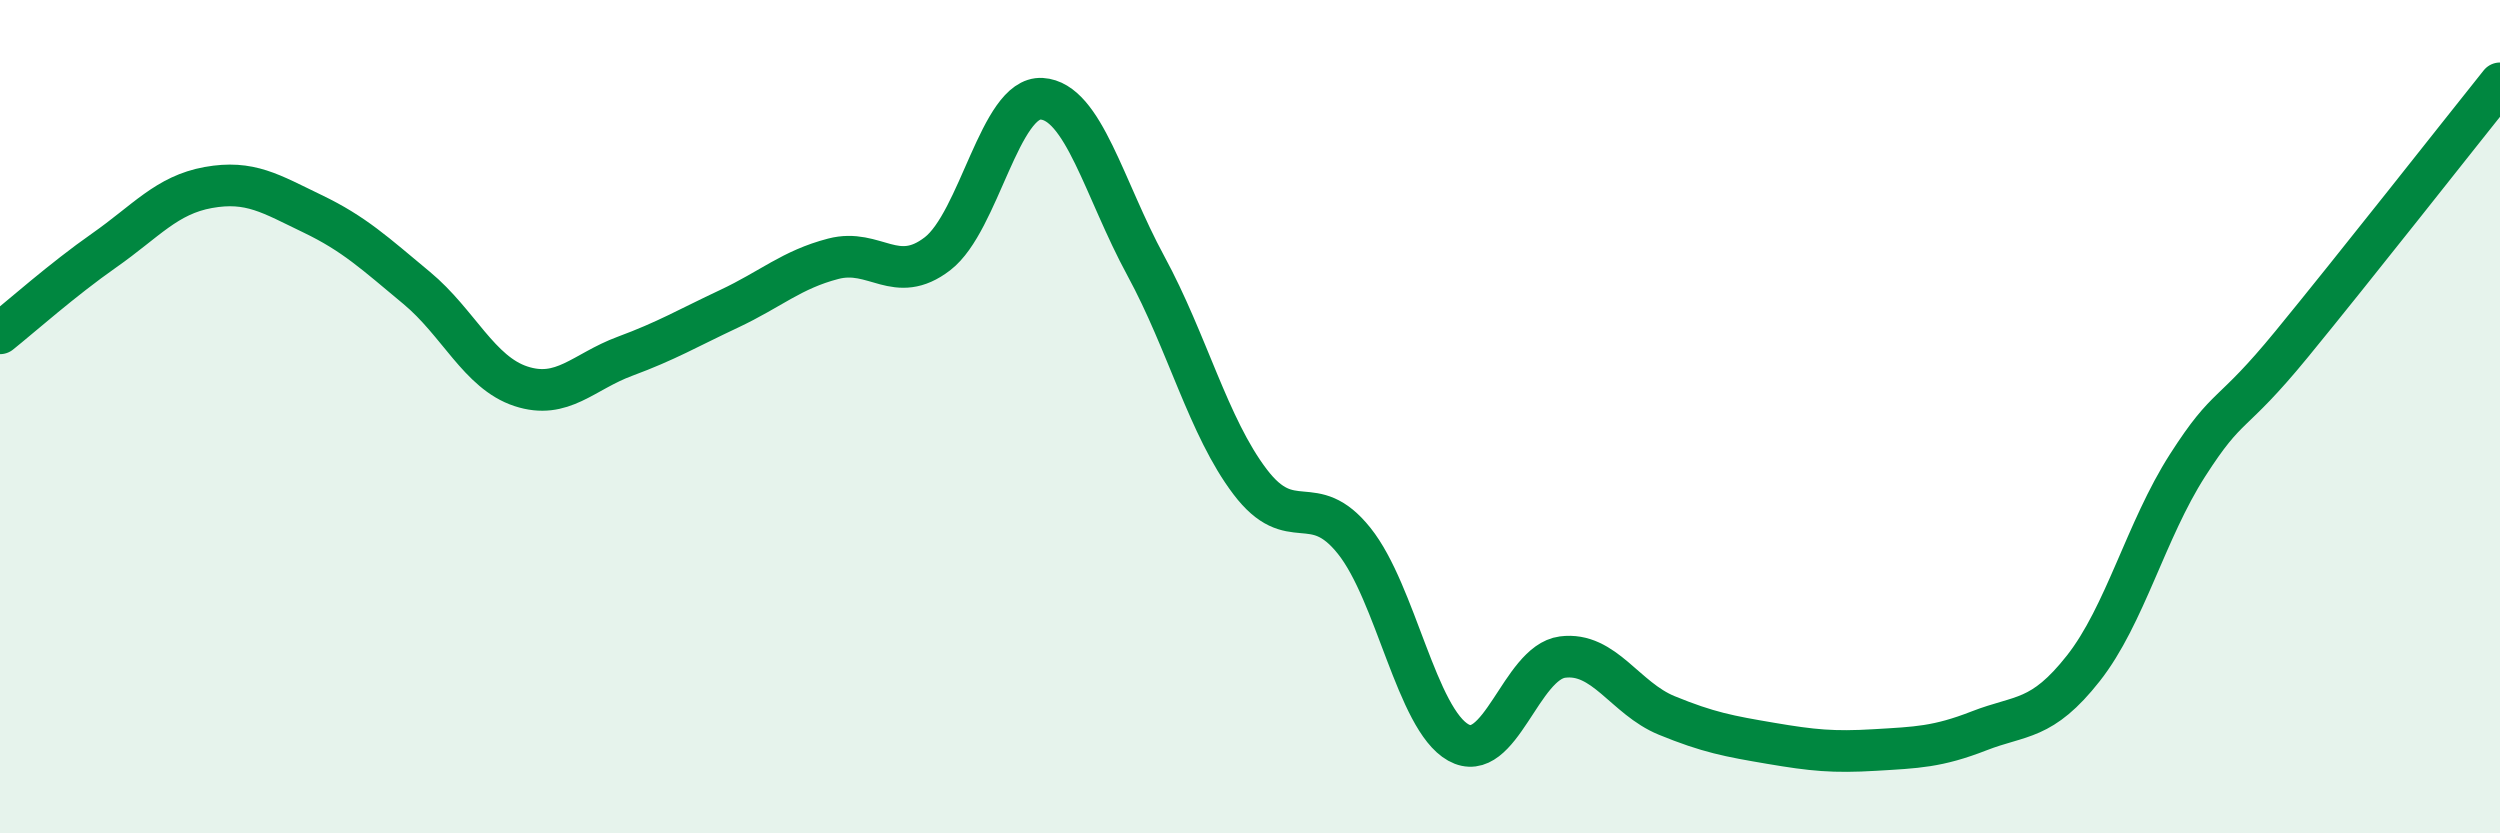
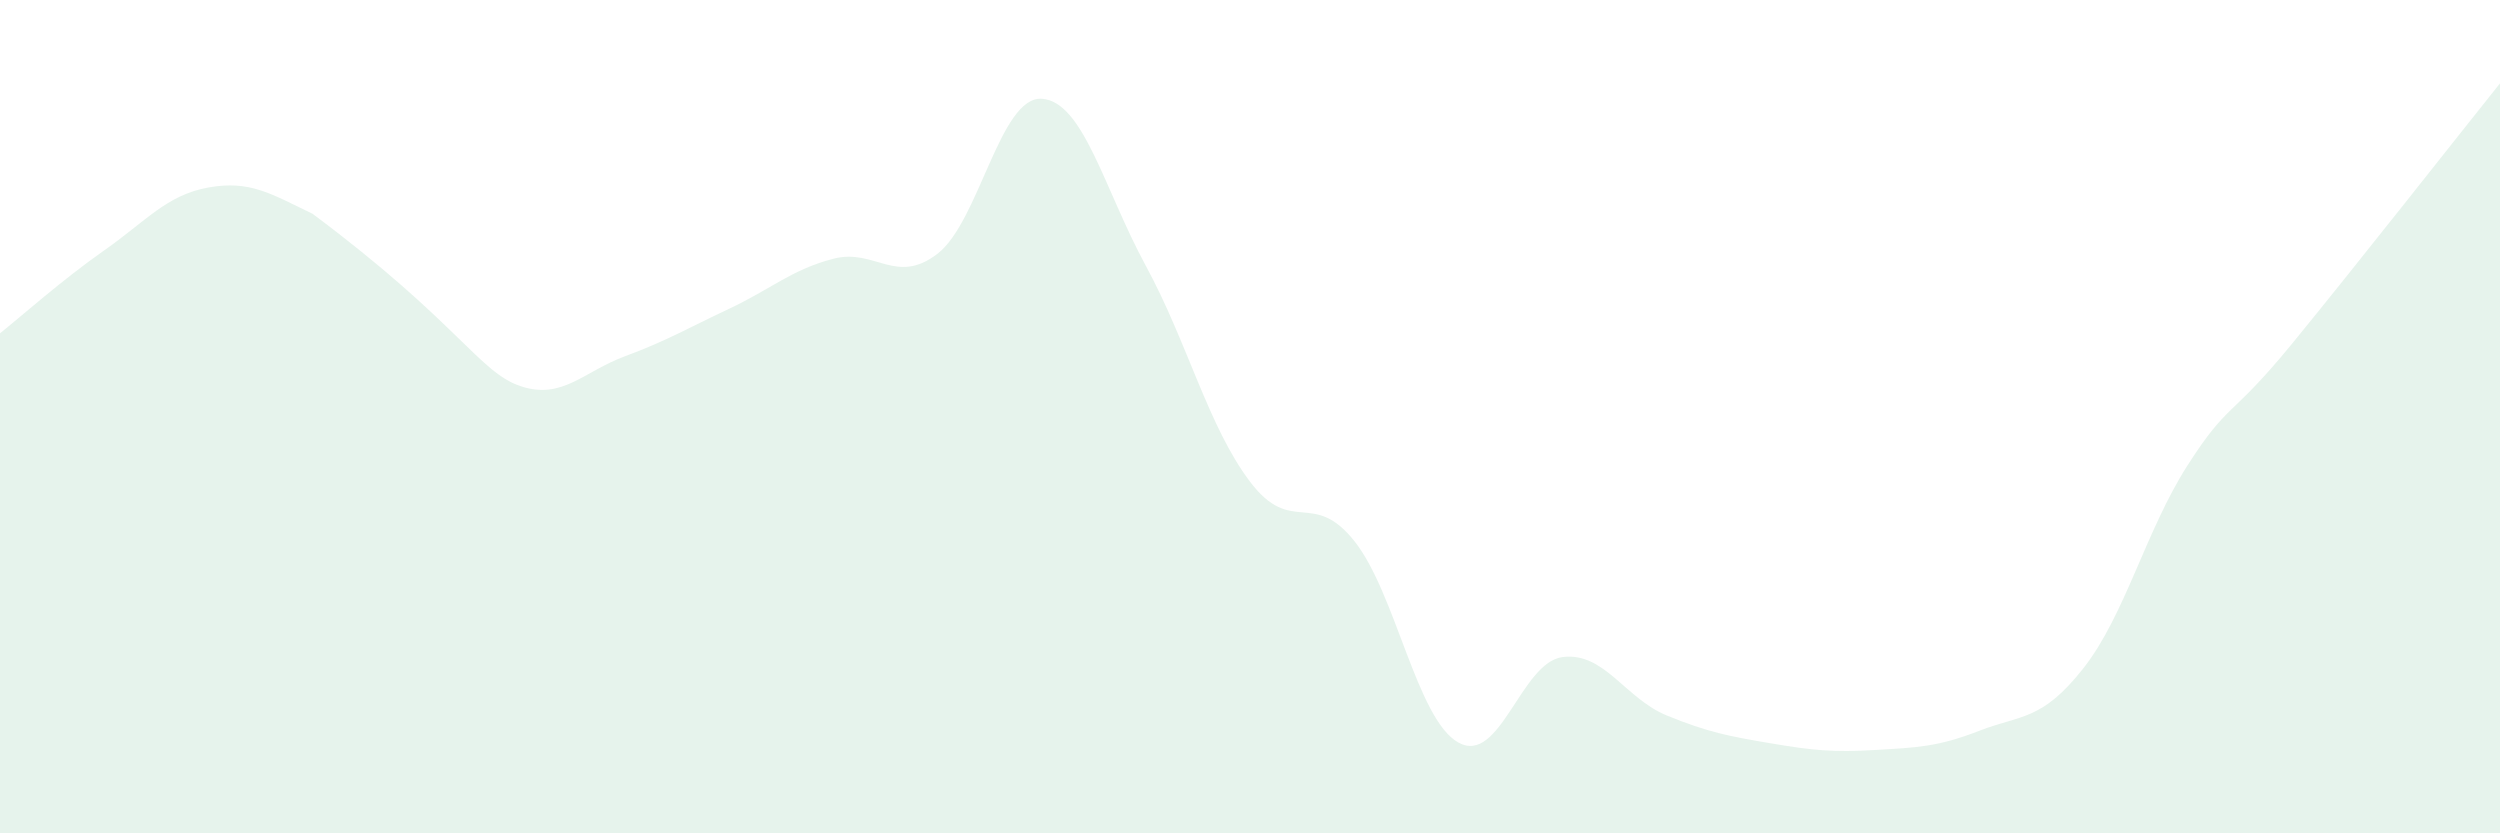
<svg xmlns="http://www.w3.org/2000/svg" width="60" height="20" viewBox="0 0 60 20">
-   <path d="M 0,8 C 0.5,7.6 1.5,6.71 2.5,6.01 C 3.5,5.31 4,4.68 5,4.5 C 6,4.32 6.5,4.65 7.5,5.13 C 8.5,5.61 9,6.08 10,6.91 C 11,7.74 11.5,8.94 12.5,9.27 C 13.5,9.6 14,8.92 15,8.55 C 16,8.18 16.5,7.88 17.5,7.41 C 18.5,6.94 19,6.47 20,6.21 C 21,5.95 21.5,6.86 22.5,6.09 C 23.5,5.32 24,2.31 25,2.37 C 26,2.43 26.5,4.54 27.5,6.38 C 28.5,8.22 29,10.24 30,11.56 C 31,12.88 31.5,11.73 32.5,12.98 C 33.5,14.23 34,17.26 35,17.82 C 36,18.38 36.5,15.9 37.5,15.77 C 38.5,15.64 39,16.76 40,17.17 C 41,17.58 41.5,17.67 42.5,17.84 C 43.5,18.01 44,18.06 45,18 C 46,17.94 46.5,17.93 47.5,17.54 C 48.5,17.15 49,17.31 50,16.04 C 51,14.77 51.5,12.73 52.5,11.17 C 53.5,9.61 53.5,10.09 55,8.26 C 56.5,6.43 59,3.25 60,2L60 20L0 20Z" fill="#008740" opacity="0.1" stroke-linecap="round" stroke-linejoin="round" />
-   <path d="M 0,8 C 0.5,7.6 1.5,6.71 2.5,6.01 C 3.5,5.31 4,4.68 5,4.5 C 6,4.32 6.5,4.65 7.5,5.13 C 8.5,5.61 9,6.08 10,6.91 C 11,7.74 11.5,8.94 12.5,9.27 C 13.5,9.6 14,8.92 15,8.55 C 16,8.18 16.5,7.88 17.5,7.41 C 18.5,6.94 19,6.47 20,6.21 C 21,5.95 21.5,6.86 22.5,6.09 C 23.5,5.32 24,2.31 25,2.37 C 26,2.43 26.5,4.54 27.5,6.38 C 28.5,8.22 29,10.24 30,11.56 C 31,12.88 31.5,11.73 32.5,12.98 C 33.5,14.23 34,17.26 35,17.82 C 36,18.38 36.5,15.9 37.5,15.77 C 38.5,15.64 39,16.76 40,17.17 C 41,17.58 41.5,17.67 42.5,17.84 C 43.5,18.01 44,18.06 45,18 C 46,17.94 46.5,17.93 47.5,17.54 C 48.5,17.15 49,17.31 50,16.04 C 51,14.77 51.5,12.73 52.5,11.17 C 53.5,9.61 53.5,10.09 55,8.26 C 56.5,6.43 59,3.25 60,2" stroke="#008740" stroke-width="1" fill="none" stroke-linecap="round" stroke-linejoin="round" />
+   <path d="M 0,8 C 0.5,7.6 1.5,6.71 2.5,6.01 C 3.5,5.31 4,4.68 5,4.5 C 6,4.32 6.5,4.65 7.5,5.13 C 11,7.74 11.5,8.94 12.5,9.27 C 13.5,9.6 14,8.92 15,8.55 C 16,8.18 16.5,7.88 17.5,7.41 C 18.5,6.94 19,6.47 20,6.21 C 21,5.95 21.5,6.86 22.5,6.09 C 23.5,5.32 24,2.31 25,2.37 C 26,2.43 26.5,4.54 27.5,6.38 C 28.5,8.22 29,10.24 30,11.56 C 31,12.88 31.5,11.73 32.5,12.98 C 33.5,14.23 34,17.26 35,17.82 C 36,18.38 36.5,15.9 37.5,15.77 C 38.5,15.64 39,16.76 40,17.17 C 41,17.58 41.5,17.67 42.5,17.84 C 43.5,18.01 44,18.06 45,18 C 46,17.94 46.5,17.93 47.5,17.54 C 48.5,17.15 49,17.31 50,16.04 C 51,14.77 51.5,12.73 52.5,11.17 C 53.5,9.61 53.5,10.09 55,8.26 C 56.5,6.43 59,3.25 60,2L60 20L0 20Z" fill="#008740" opacity="0.1" stroke-linecap="round" stroke-linejoin="round" />
</svg>